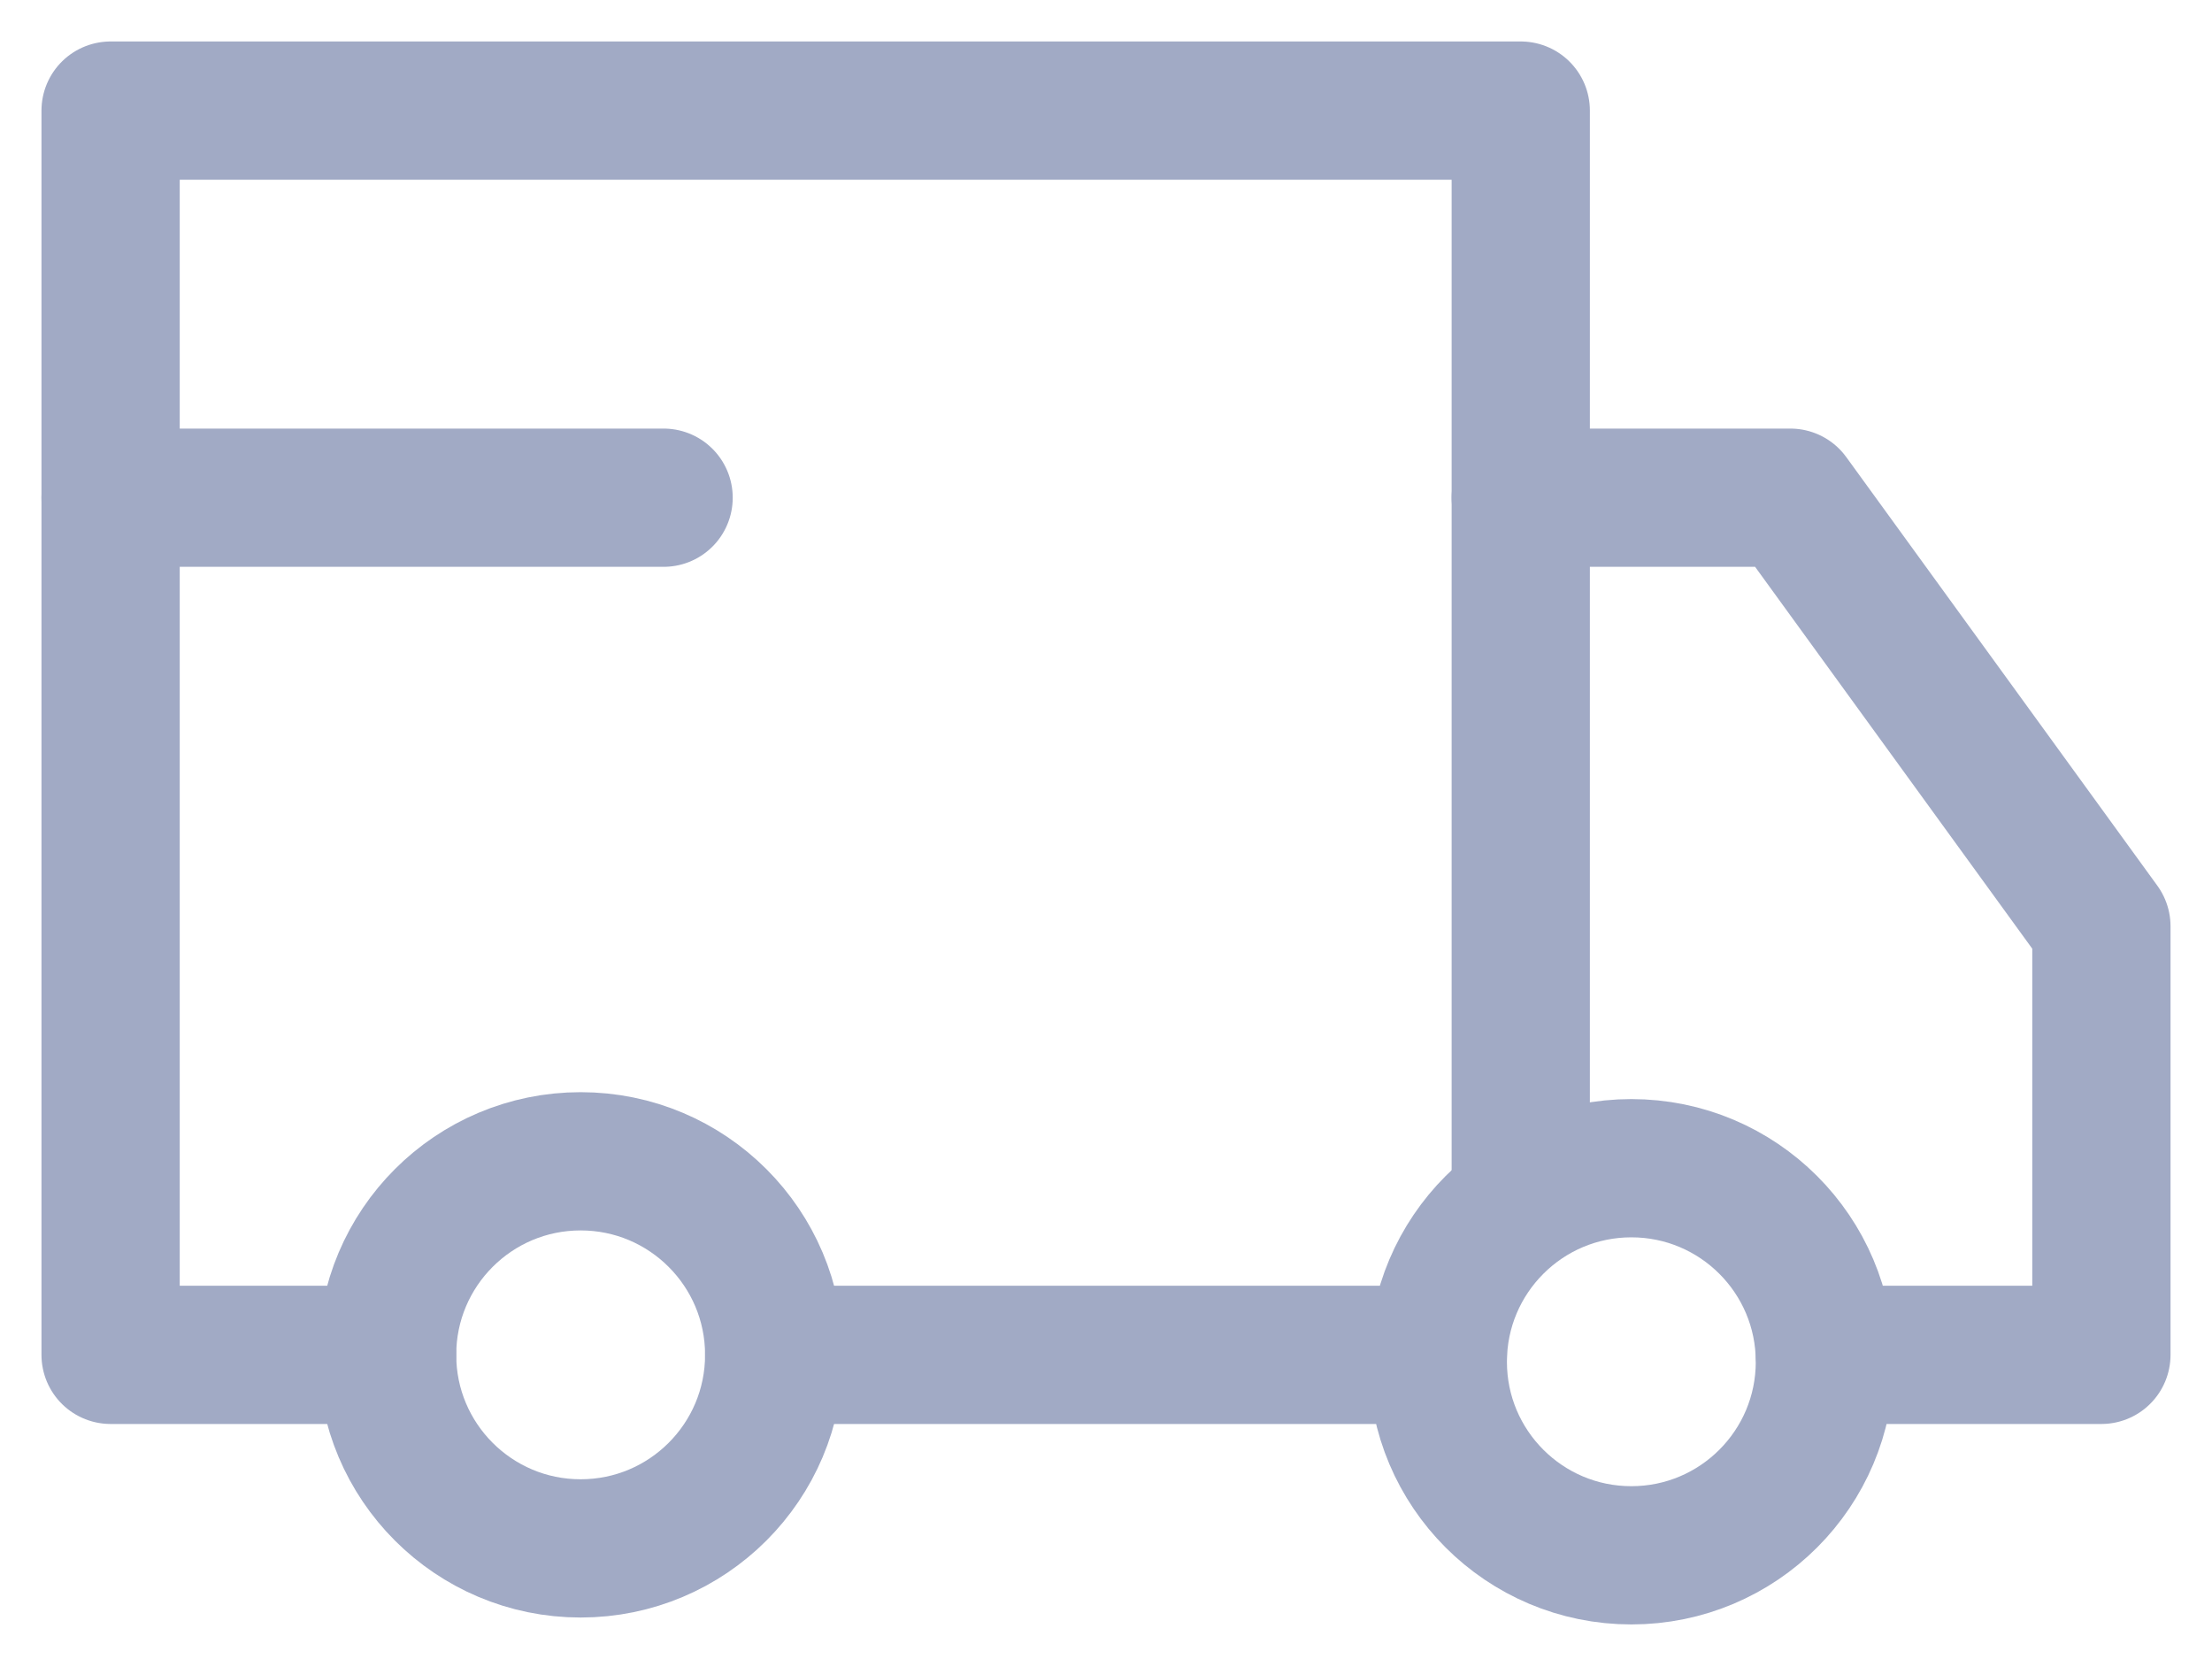
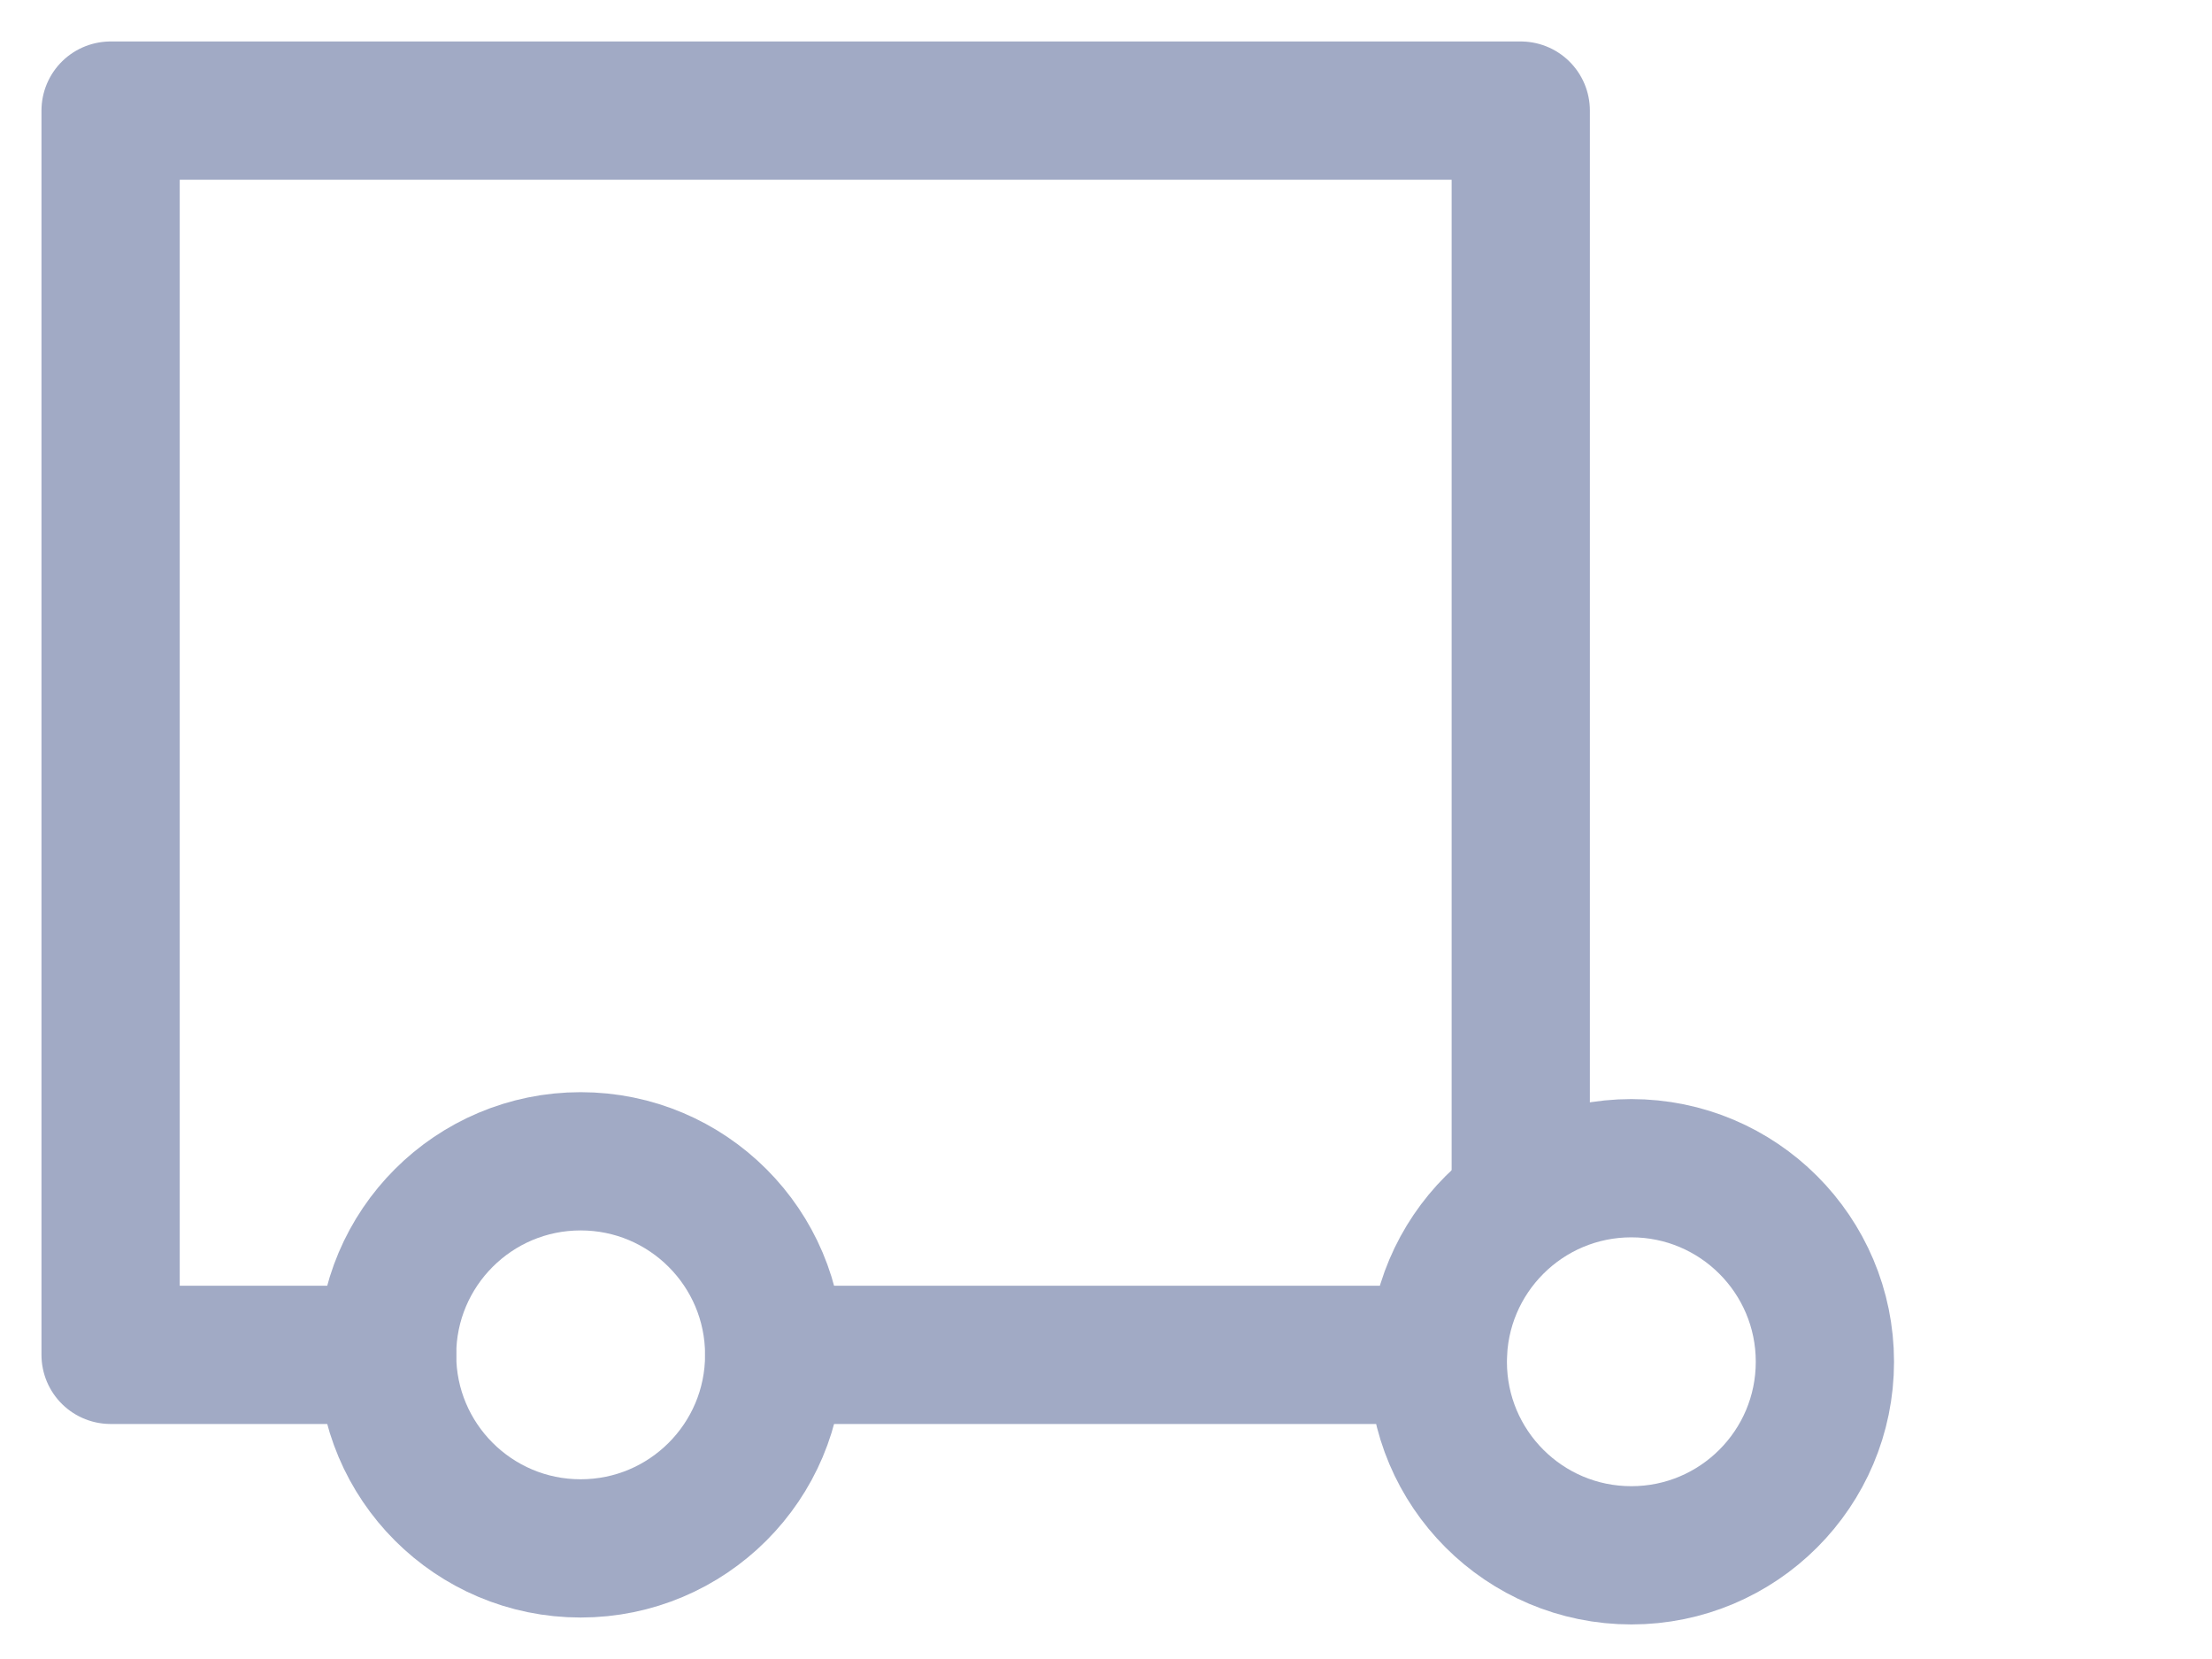
<svg xmlns="http://www.w3.org/2000/svg" width="24" height="18" viewBox="0 0 24 18" fill="none">
  <g id="Paths" fill="none">
    <circle id="Ellipse 37" cx="6.3" cy="14.7" r="2.1" stroke="#A1AAC5" stroke-width="1.5px" stroke-linecap="round" stroke-linejoin="round" fill="none" />
    <circle id="Ellipse 38" cx="17.7" cy="14.775" r="2.1" stroke="#A1AAC5" stroke-width="1.5px" stroke-linecap="round" stroke-linejoin="round" fill="none" />
    <path id="Rectangle 7" d="M16.5 12.9V1.2H1.2V14.7H4.2M15.6 14.7H8.4" stroke="#A1AAC5" stroke-width="1.5px" stroke-linecap="round" stroke-linejoin="round" fill="none" />
-     <path id="Vector 41" d="M1.2 5.4L7.2 5.4" stroke="#A1AAC5" stroke-width="1.5px" stroke-linecap="round" stroke-linejoin="round" fill="none" />
-     <path id="Vector 42" d="M16.5 5.4H19.425L22.8 10.05V14.7H19.8" stroke="#A1AAC5" stroke-width="1.5px" stroke-linecap="round" stroke-linejoin="round" fill="none" />
  </g>
</svg>